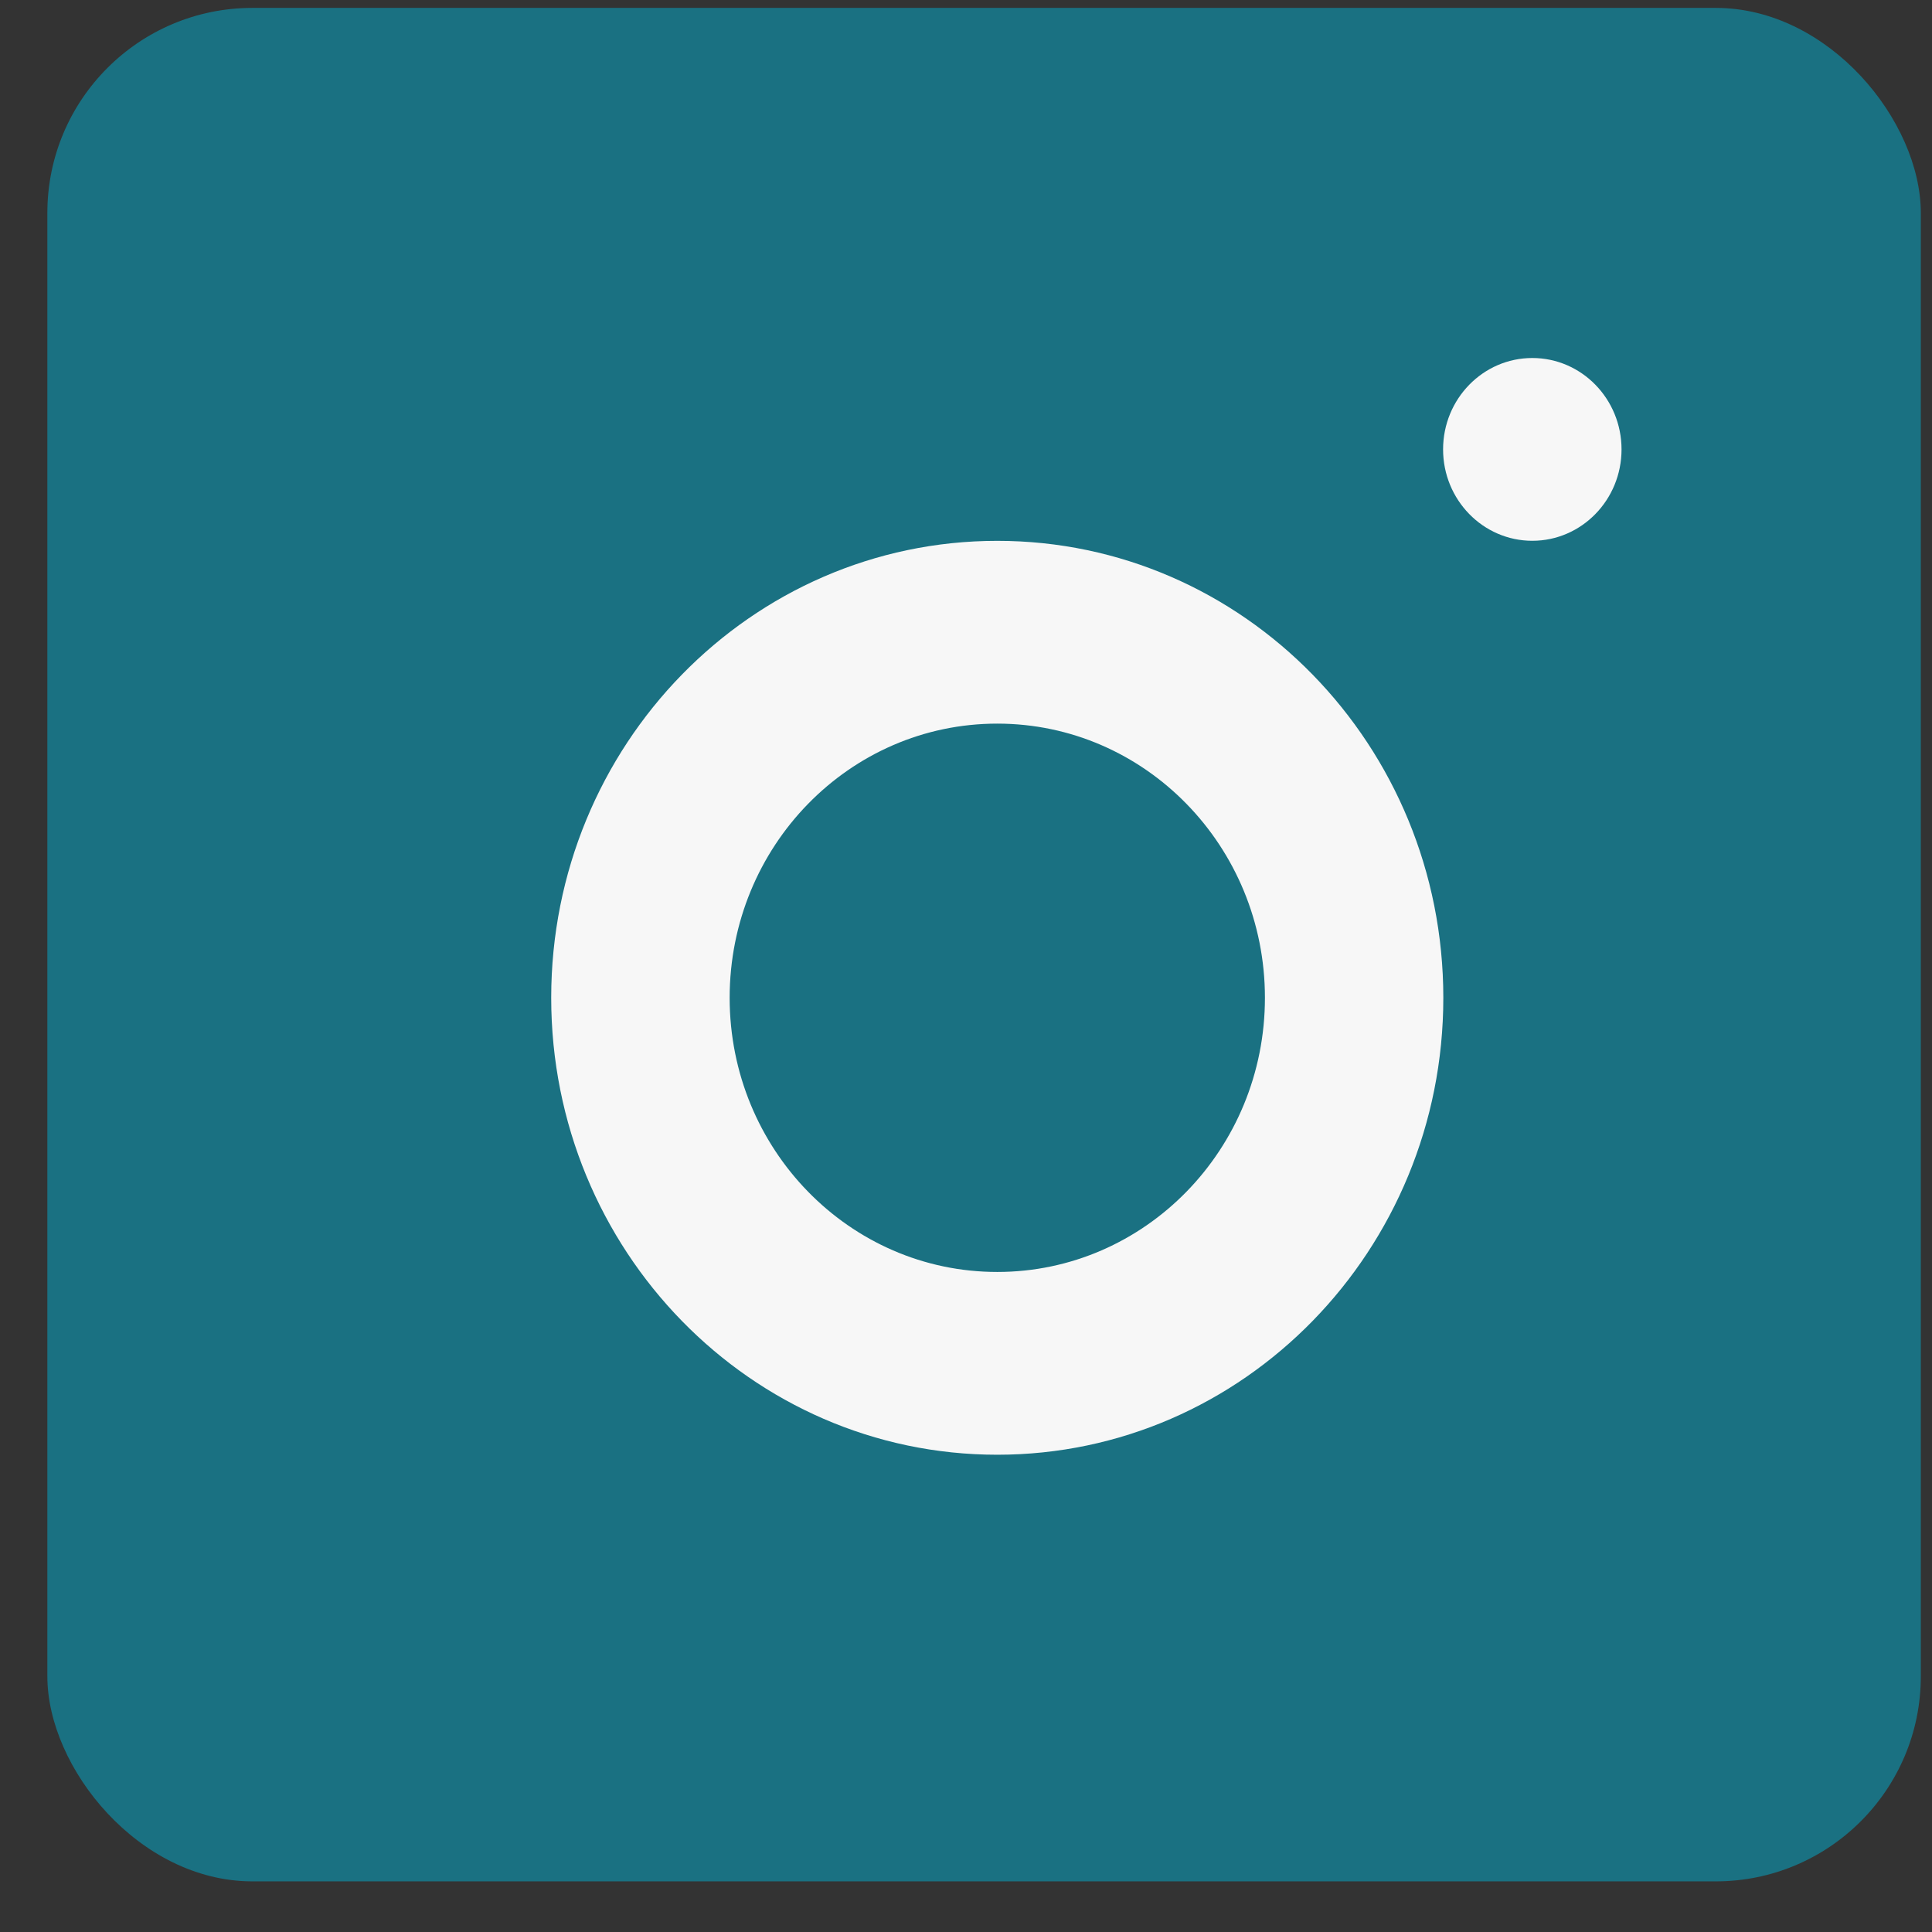
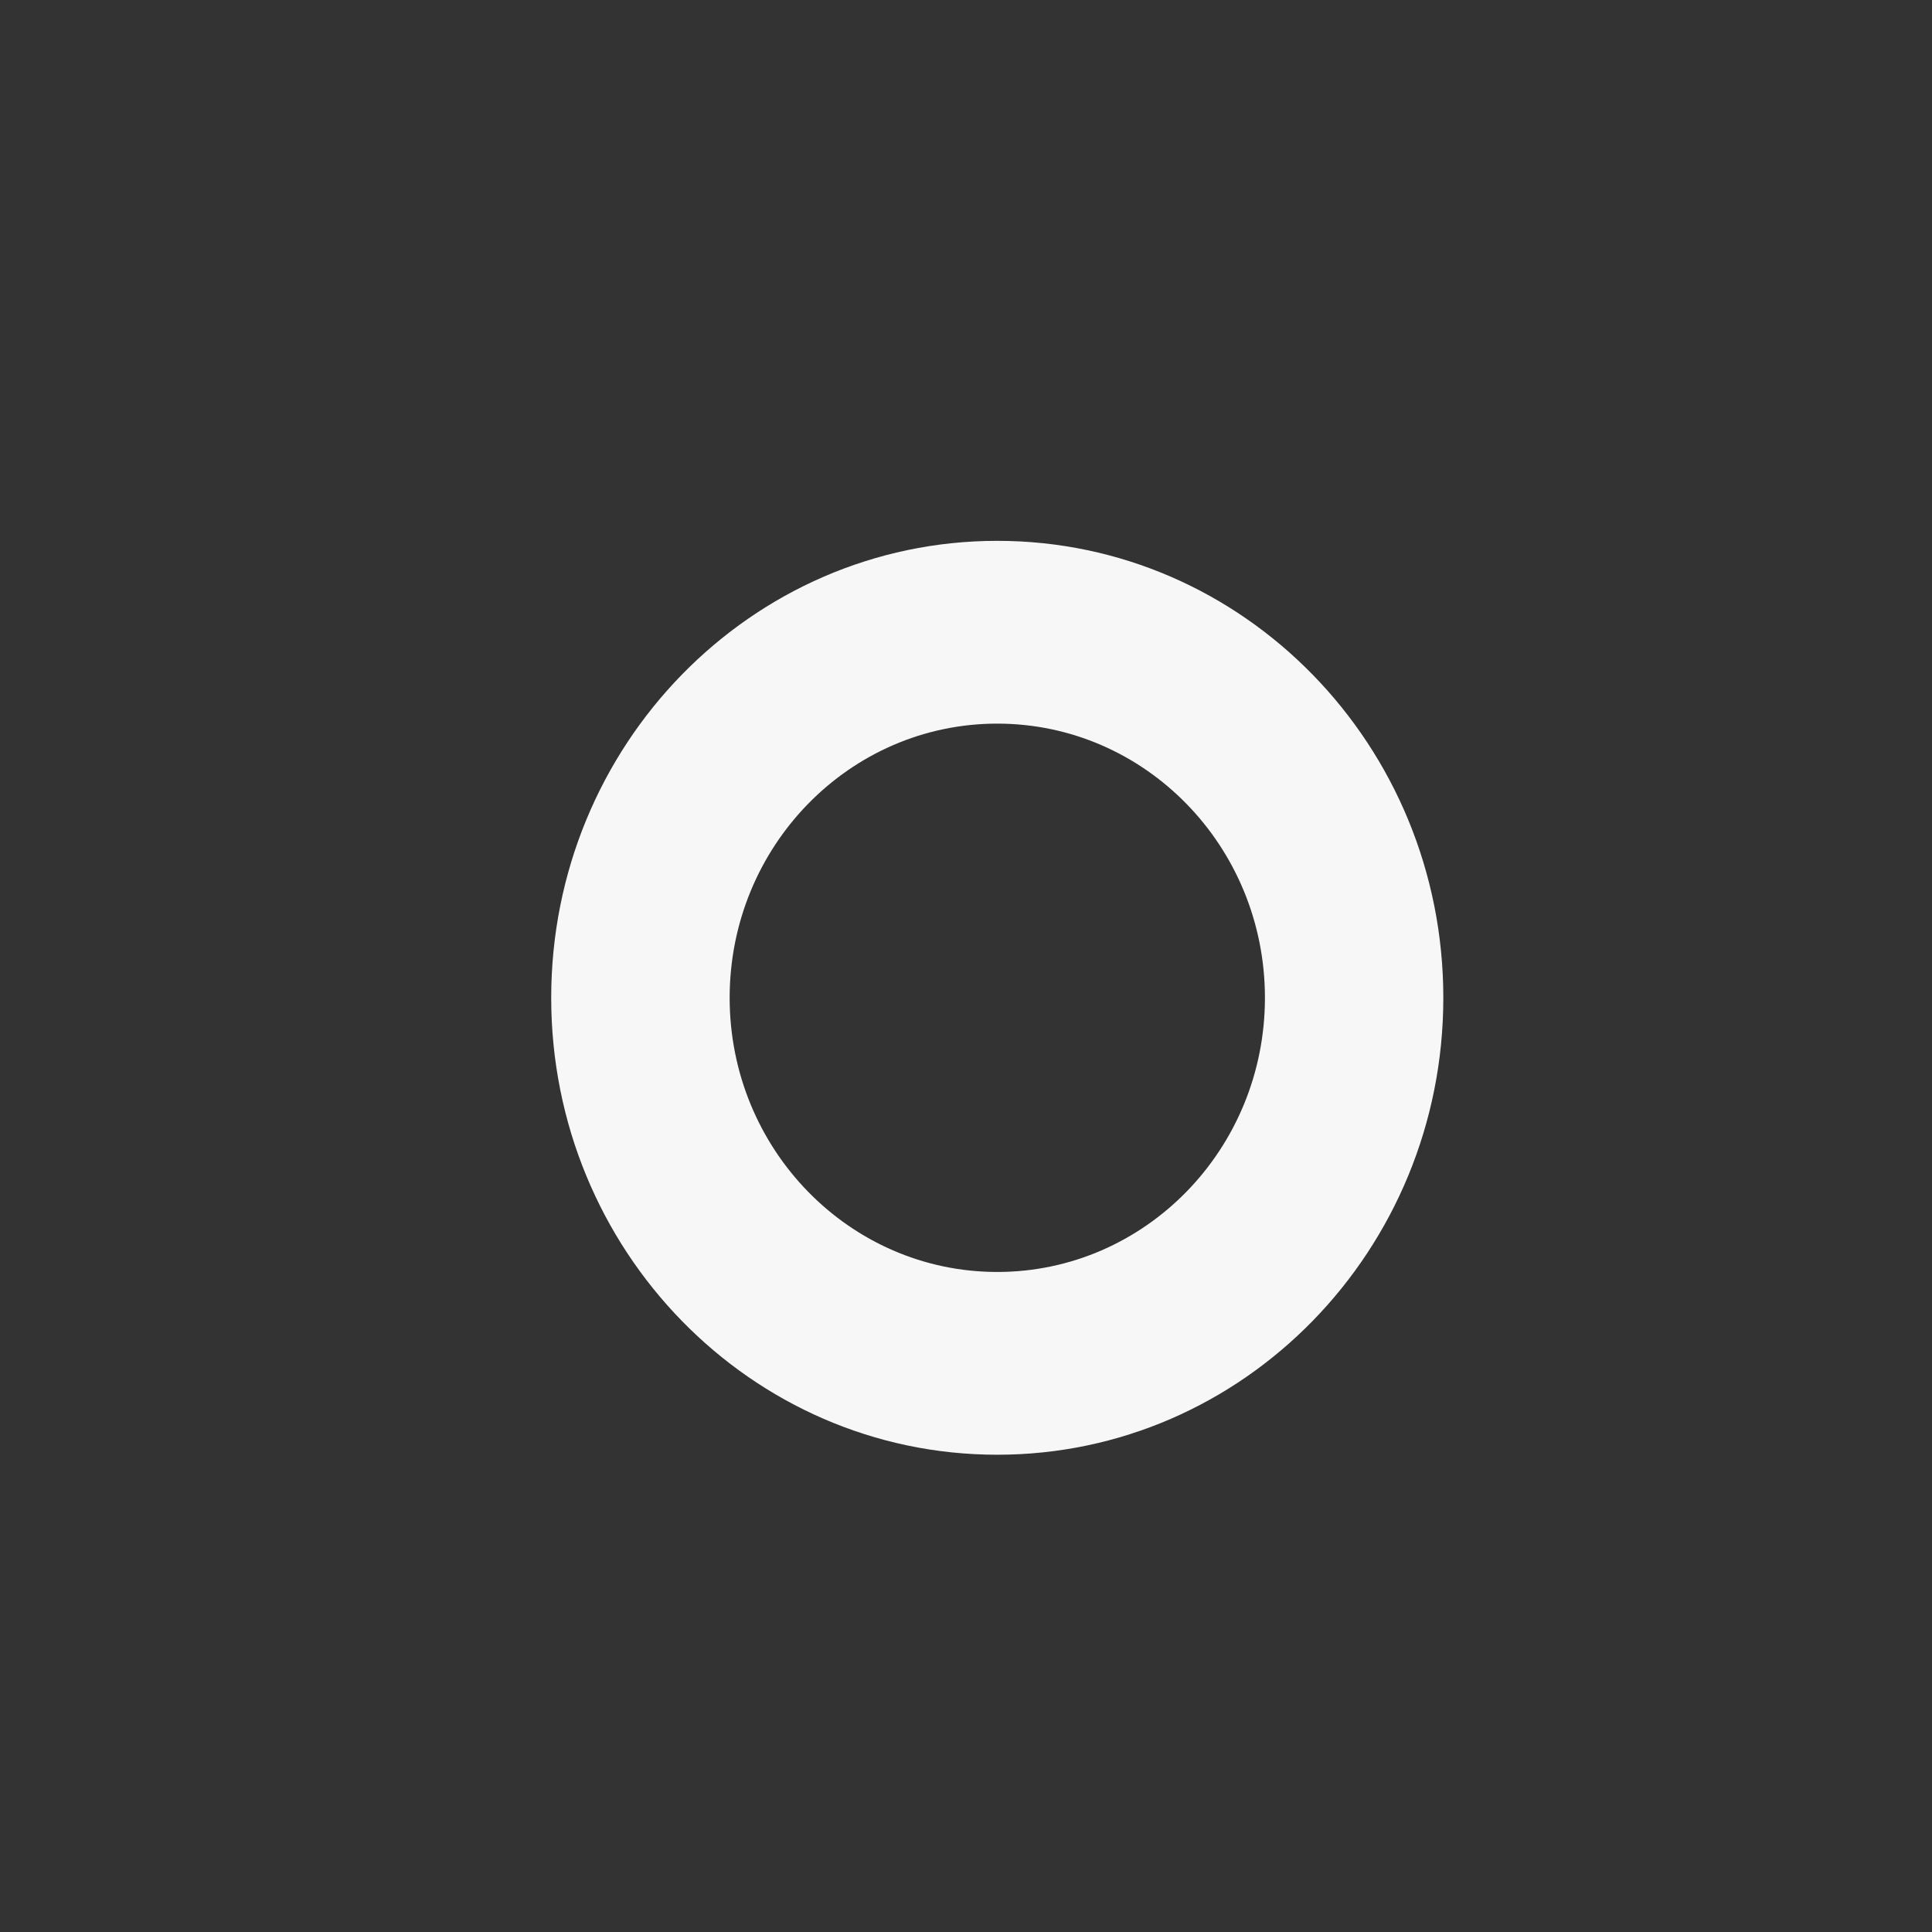
<svg xmlns="http://www.w3.org/2000/svg" width="33" height="33" viewBox="0 0 33 33" fill="none">
  <rect x="0" y="0" width="33" height="33" fill="#333333" stroke="none" />
-   <rect x="0.809" y="0.135" width="32" height="32" rx="3.502" fill="#1A7182" />
  <path fill-rule="evenodd" clip-rule="evenodd" d="M17.034 9.238C12.826 9.238 9.415 12.732 9.415 17.043C9.415 21.353 12.826 24.848 17.034 24.848C21.242 24.848 24.653 21.353 24.653 17.043C24.653 12.732 21.242 9.238 17.034 9.238ZM12.463 17.043C12.463 19.629 14.509 21.726 17.034 21.726C19.559 21.726 21.606 19.629 21.606 17.043C21.606 14.456 19.559 12.36 17.034 12.36C14.509 12.36 12.463 14.456 12.463 17.043Z" fill="#F7F7F7" />
-   <path d="M26.173 6.115C25.332 6.115 24.649 6.814 24.649 7.676C24.649 8.538 25.332 9.237 26.173 9.237C27.015 9.237 27.697 8.538 27.697 7.676C27.697 6.814 27.015 6.115 26.173 6.115Z" fill="#F7F7F7" />
</svg>